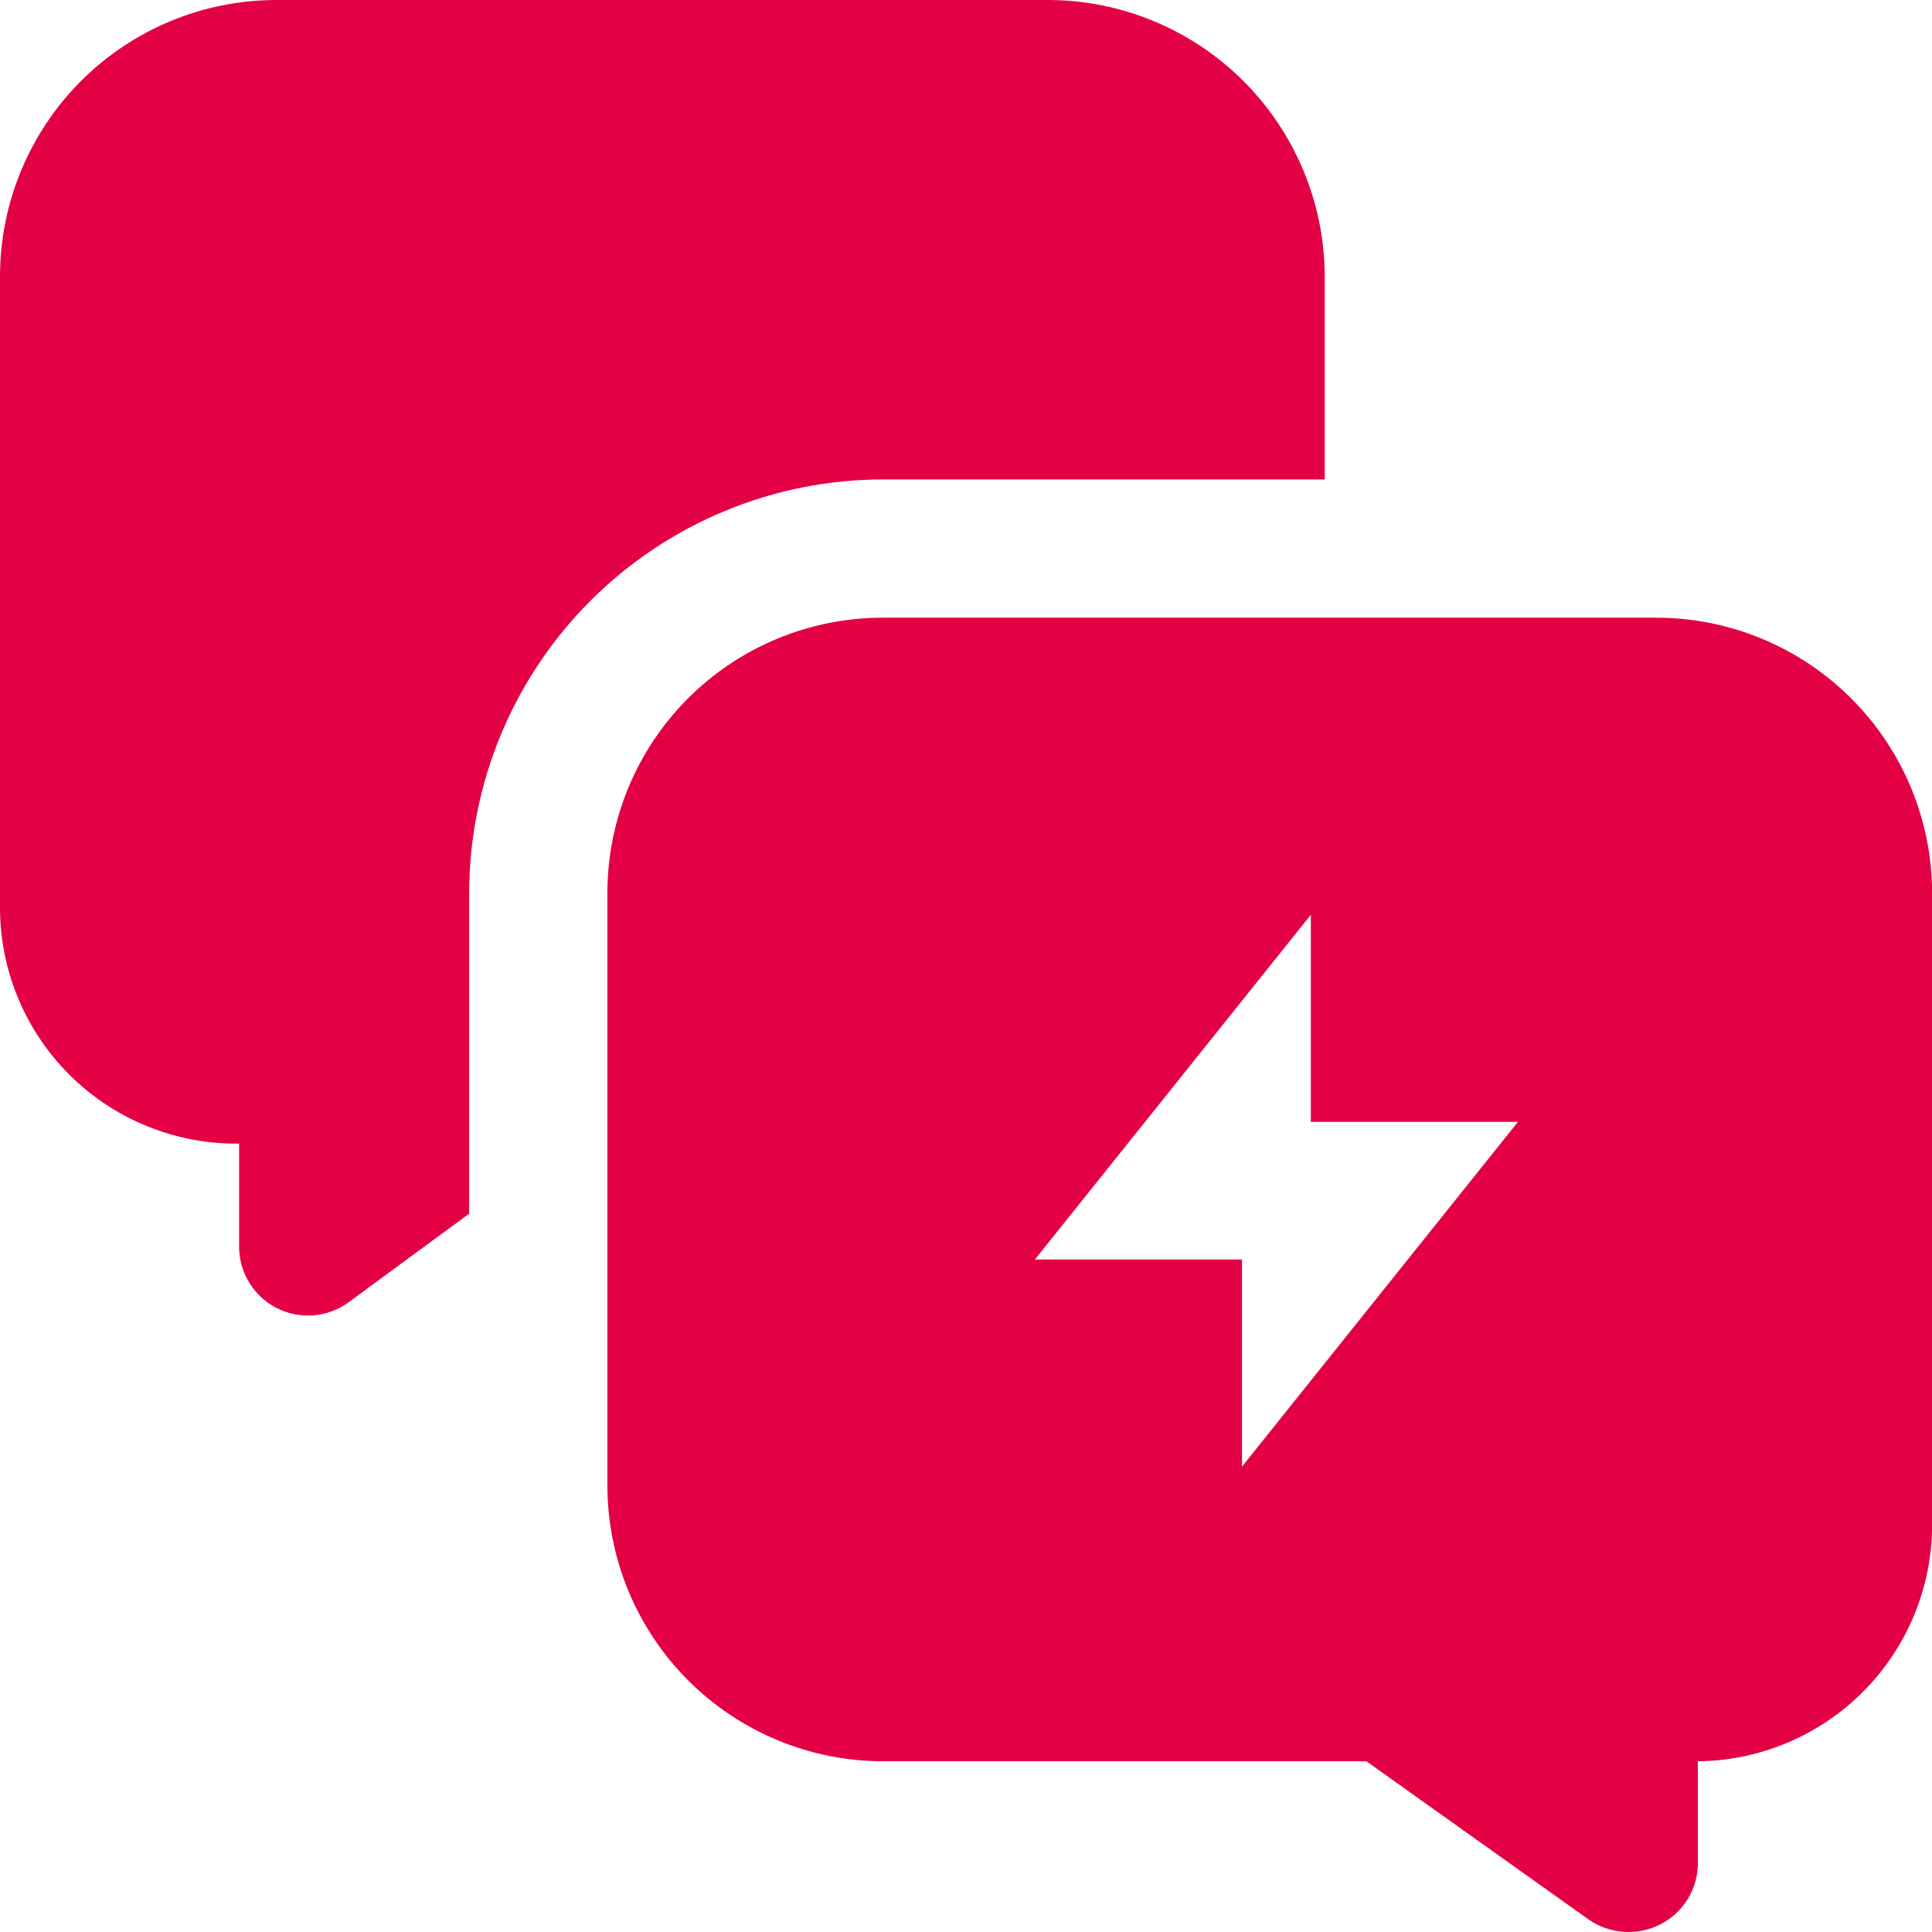
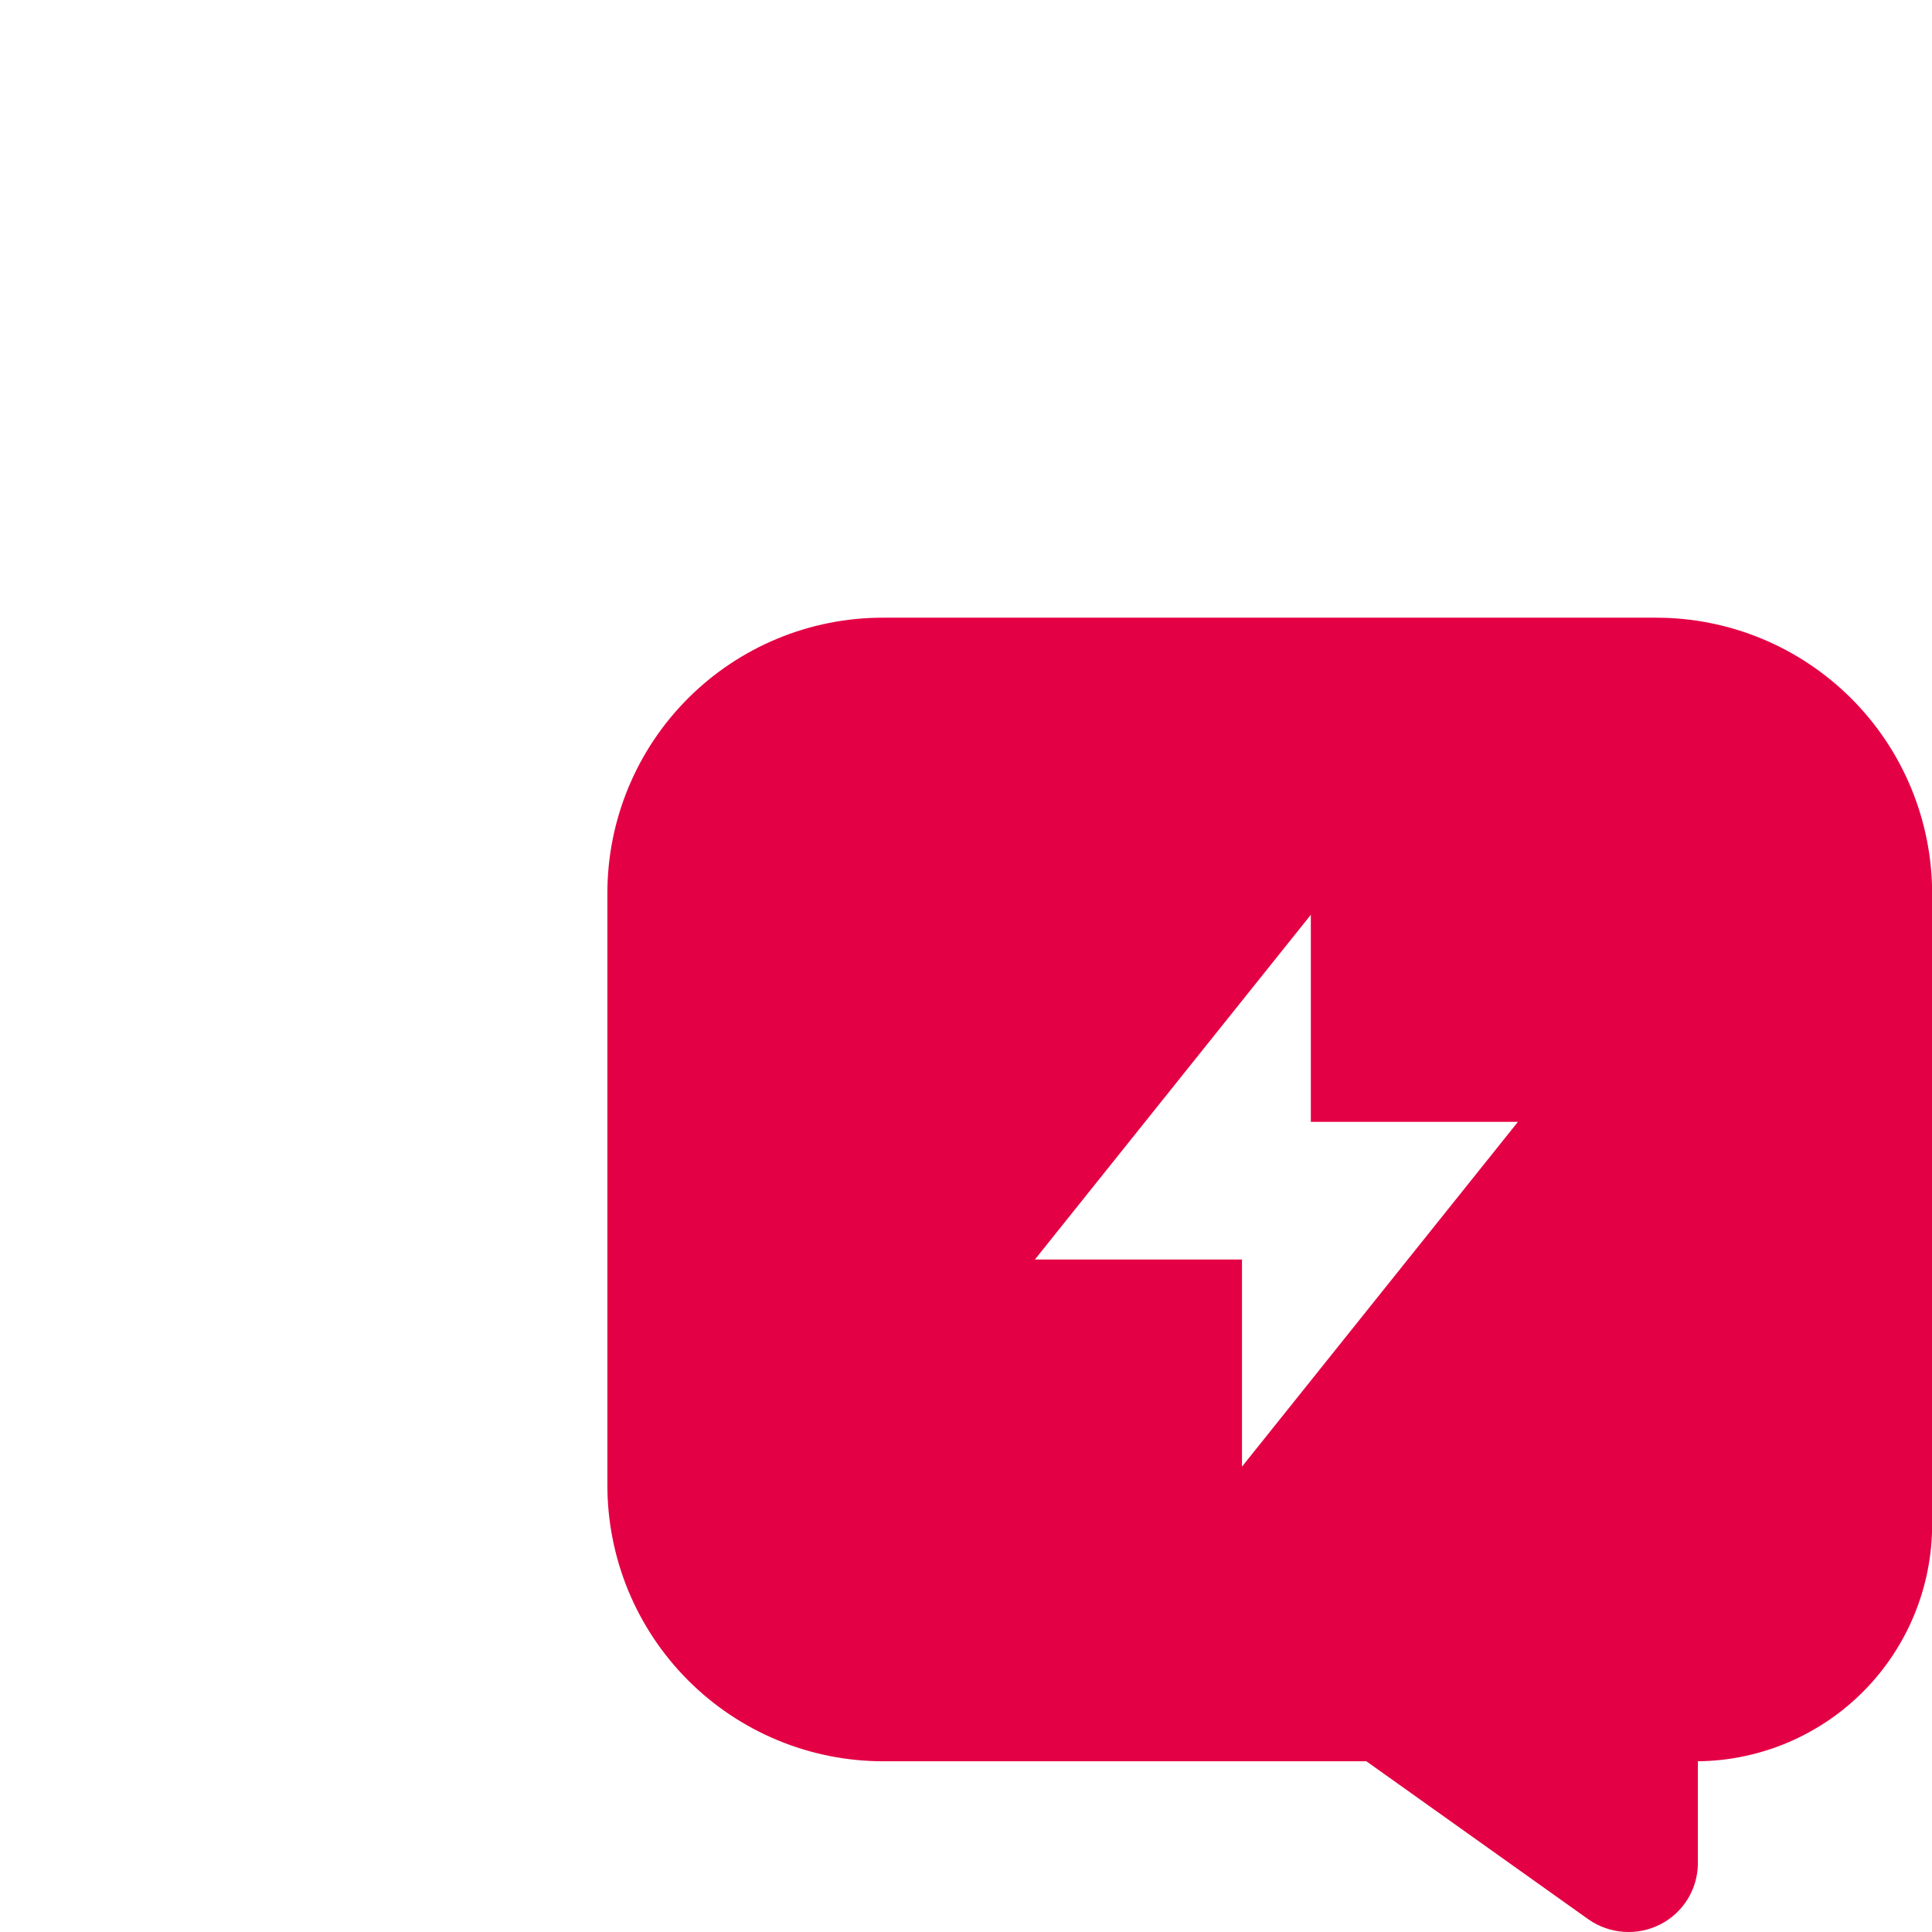
<svg xmlns="http://www.w3.org/2000/svg" width="60" height="60" viewBox="0 0 60 60" fill="none">
-   <path fill-rule="evenodd" clip-rule="evenodd" d="M41.141 8.569V14.889H27.434C24.022 14.889 20.75 16.244 18.338 18.656C15.925 21.069 14.57 24.341 14.57 27.752V37.691L10.82 40.447C10.5 40.68 10.122 40.819 9.728 40.849C9.333 40.88 8.938 40.8 8.587 40.619C8.235 40.438 7.94 40.164 7.735 39.825C7.53 39.487 7.423 39.099 7.426 38.703V35.516C6.45 35.528 5.482 35.346 4.578 34.979C3.674 34.613 2.852 34.07 2.161 33.382C1.469 32.694 0.922 31.875 0.551 30.972C0.18 30.07 -0.007 29.103 0 28.127V8.569C0.005 6.298 0.91 4.121 2.516 2.515C4.122 0.909 6.298 0.005 8.57 0H32.572C34.842 0.01 37.015 0.916 38.62 2.521C40.225 4.126 41.131 6.3 41.141 8.569Z" fill="#E40044" />
  <path fill-rule="evenodd" clip-rule="evenodd" d="M51.435 19.183H27.433C26.307 19.18 25.191 19.4 24.151 19.83C23.11 20.26 22.164 20.891 21.368 21.687C20.572 22.484 19.94 23.429 19.511 24.47C19.081 25.511 18.861 26.626 18.863 27.752V46.11C18.861 47.237 19.081 48.353 19.51 49.395C19.94 50.437 20.571 51.384 21.367 52.182C22.163 52.98 23.108 53.612 24.149 54.044C25.19 54.476 26.306 54.698 27.433 54.698H42.434L49.335 59.611C49.658 59.836 50.037 59.969 50.43 59.995C50.823 60.022 51.215 59.941 51.566 59.761C51.912 59.584 52.203 59.316 52.408 58.985C52.613 58.655 52.724 58.275 52.729 57.886V54.698C54.665 54.679 56.516 53.895 57.878 52.519C59.24 51.143 60.004 49.284 60.004 47.348V27.752C60.004 25.48 59.102 23.3 57.494 21.693C55.887 20.086 53.708 19.183 51.435 19.183ZM38.571 45.548V39.116H32.139L40.709 28.409V34.84H47.141L38.571 45.548Z" fill="#E40044" />
</svg>